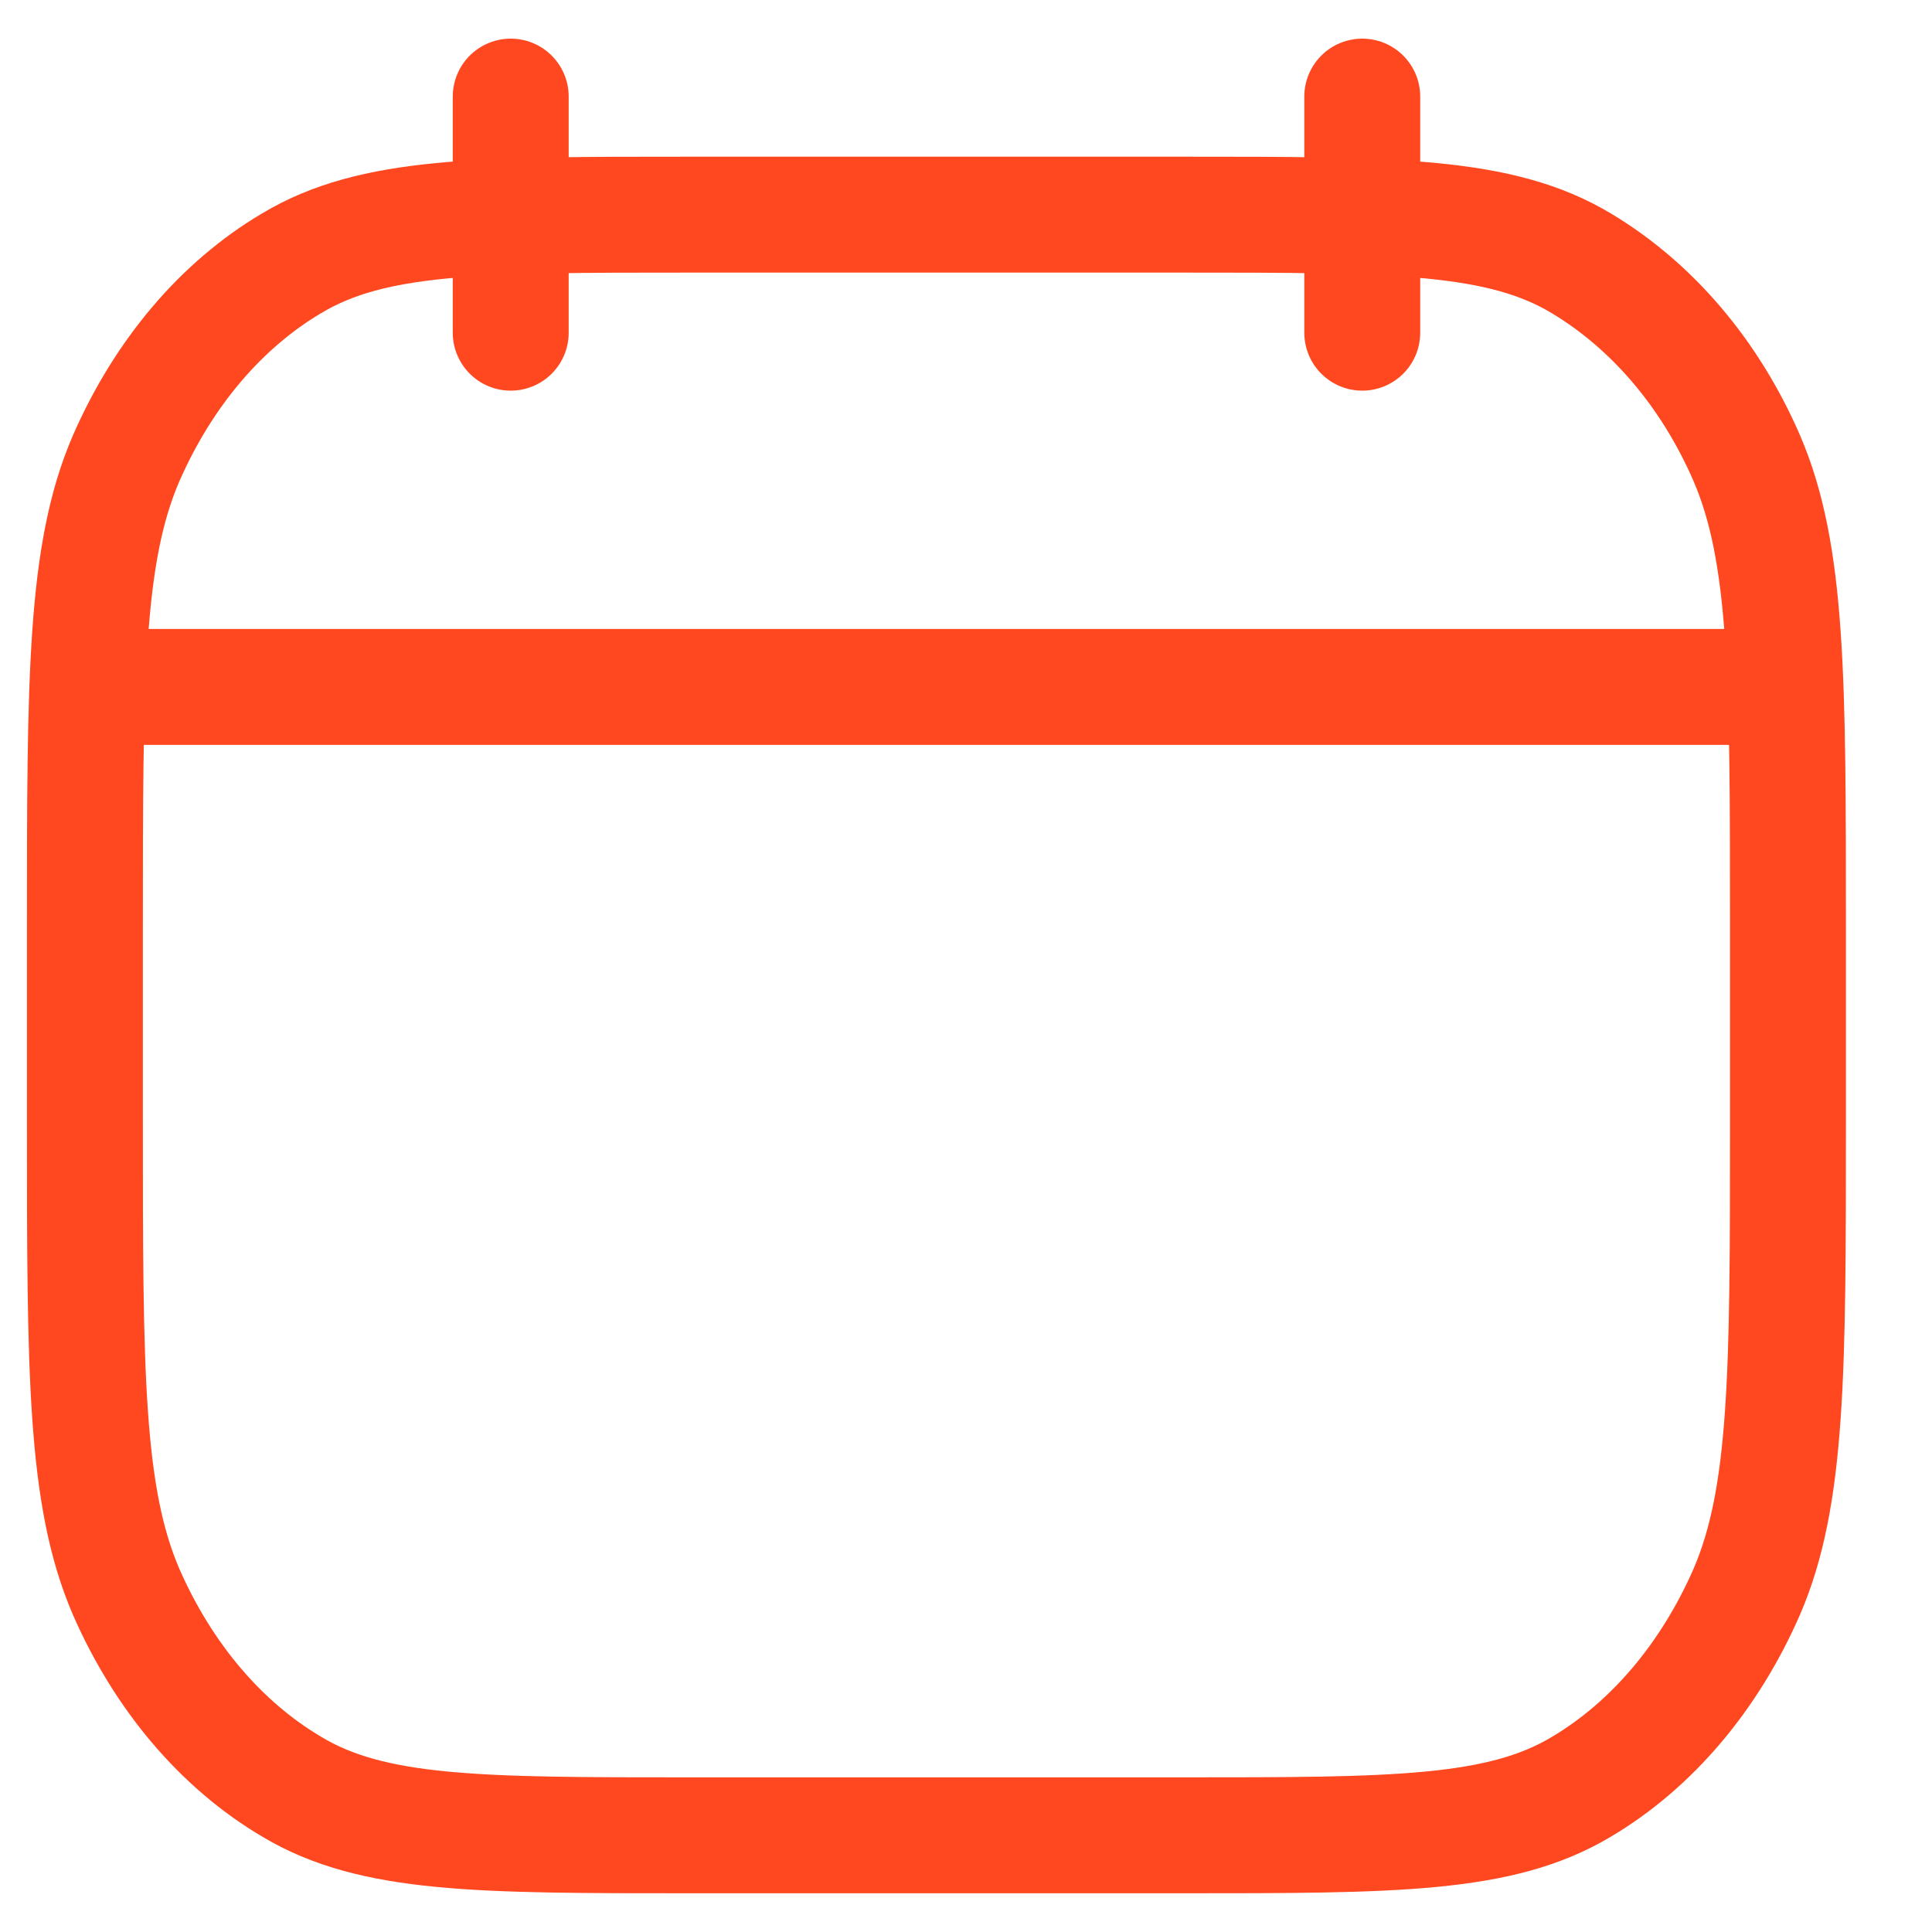
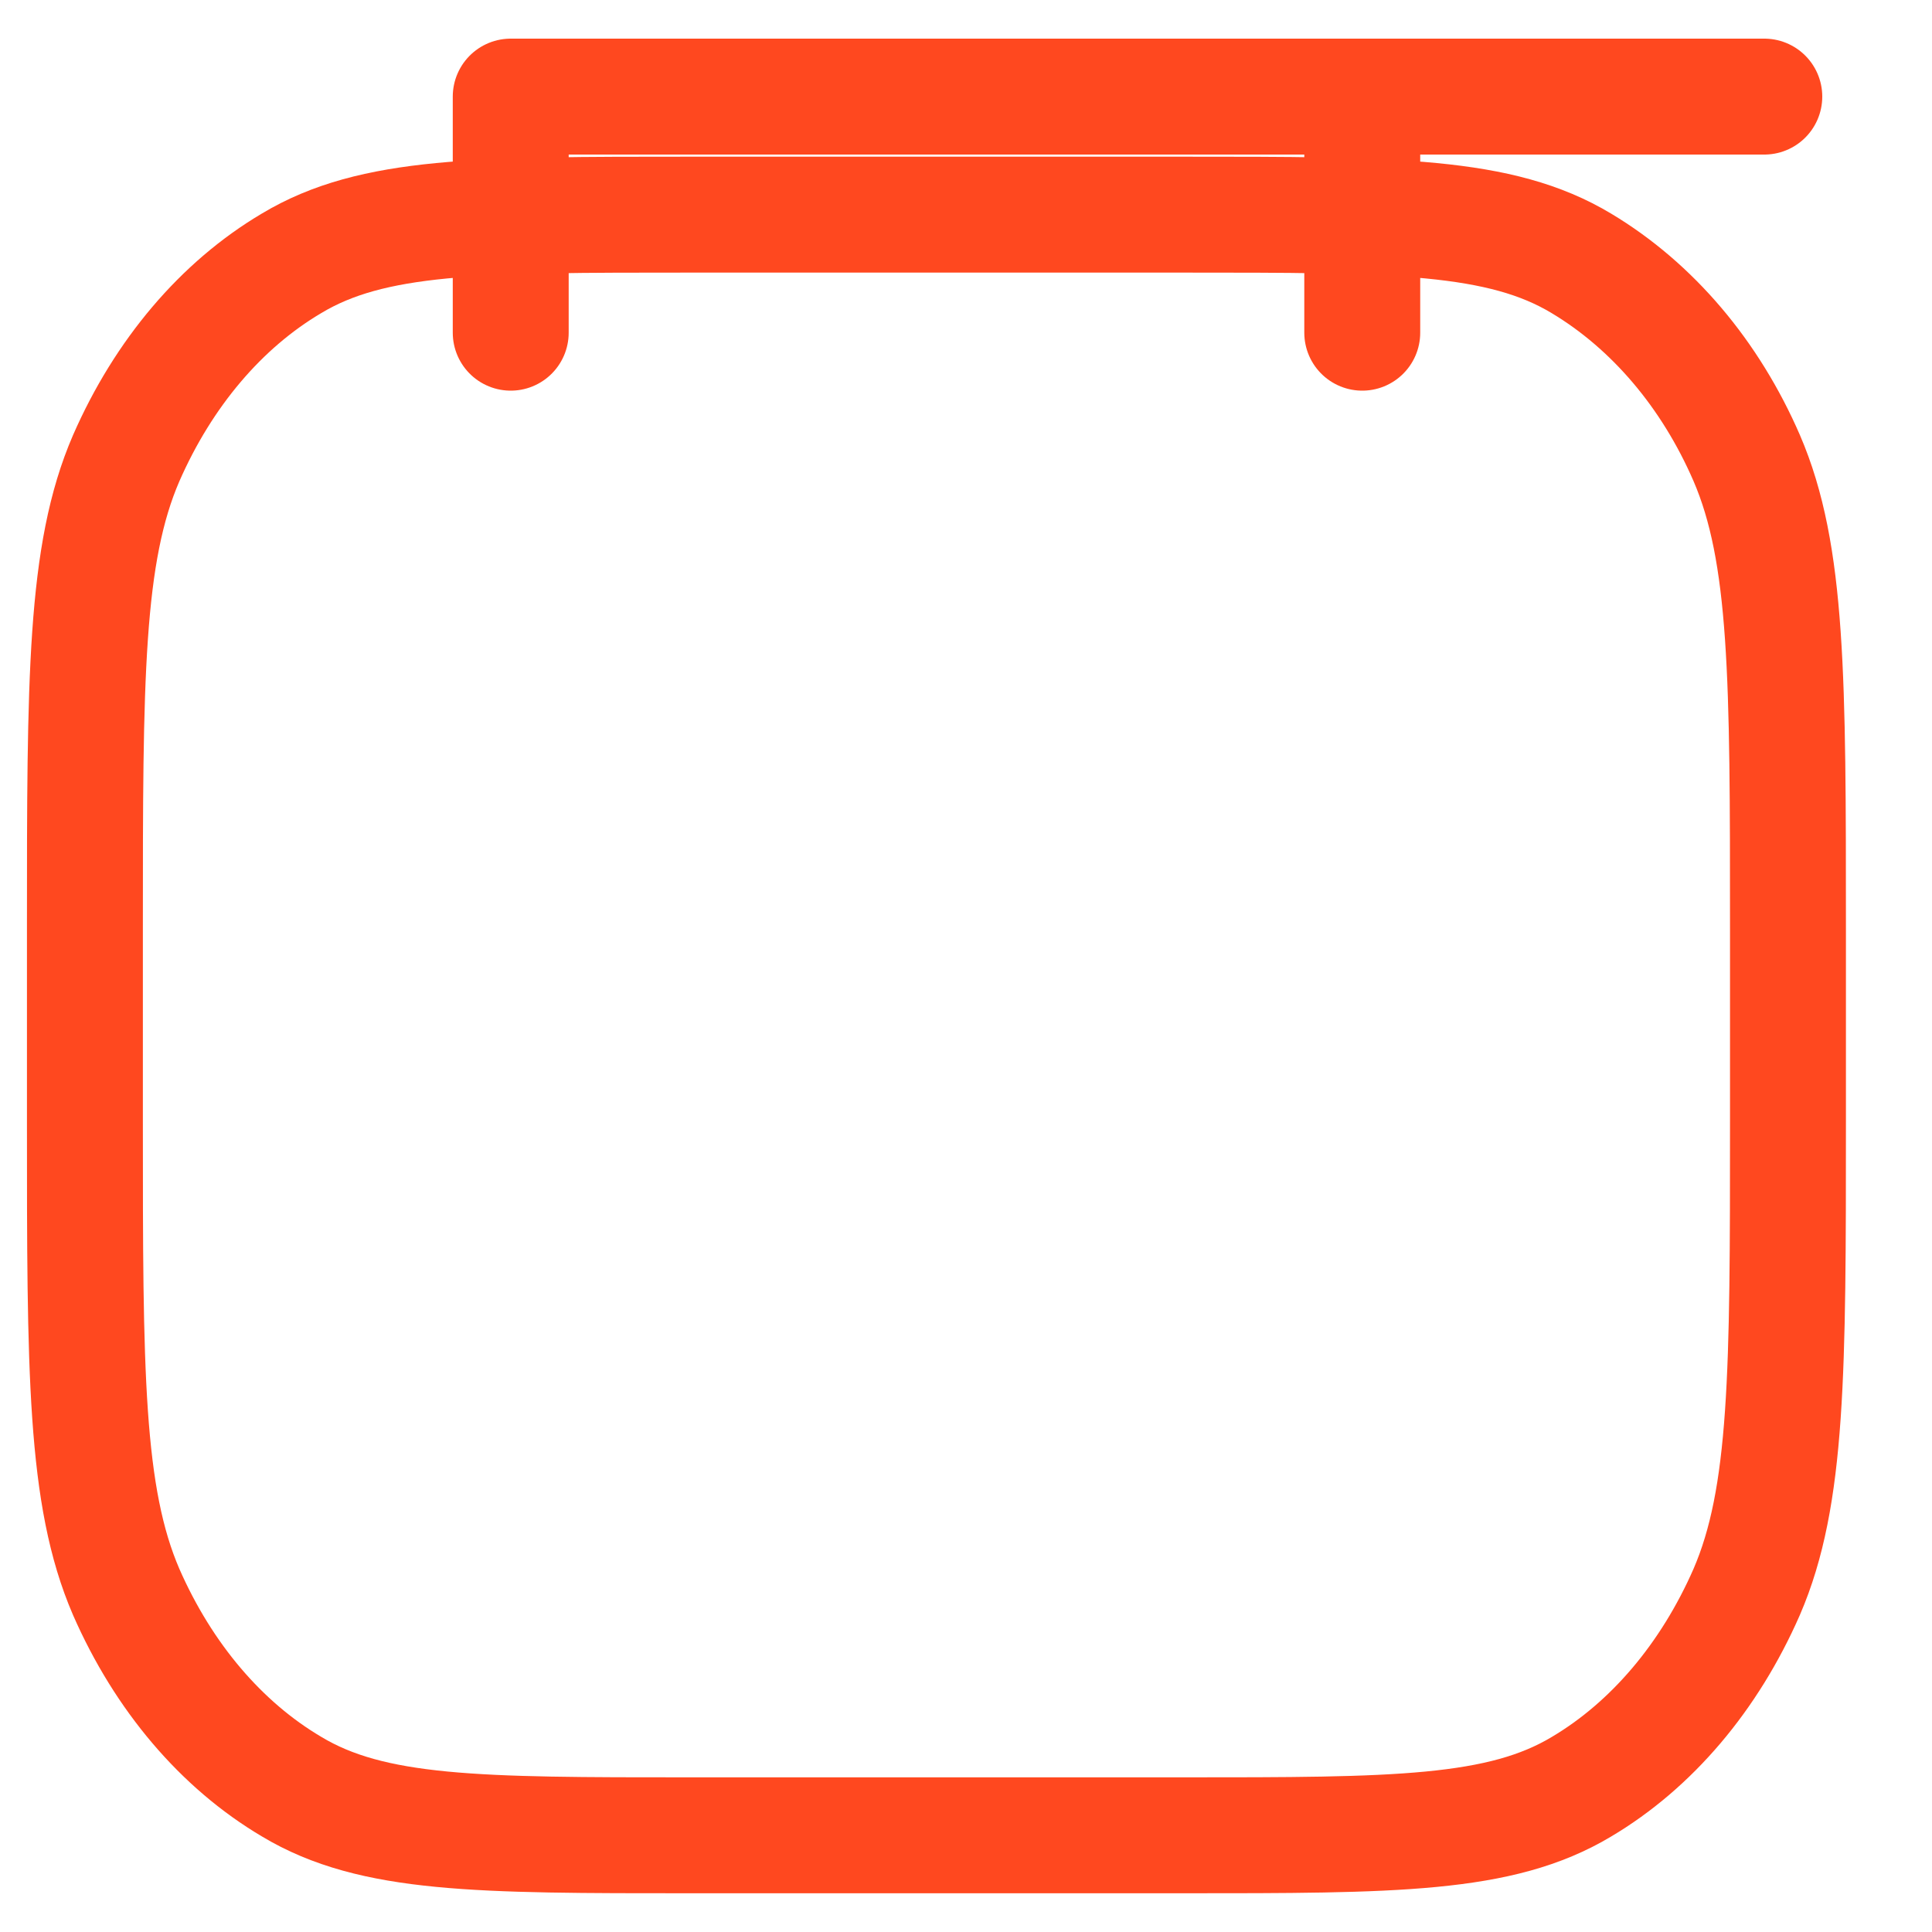
<svg xmlns="http://www.w3.org/2000/svg" width="20" height="20" viewBox="0 0 20 20" fill="none">
-   <path d="M14.102 3.444V1M5.287 3.444V1M1.124 7.111H18.264M0.879 9.609C0.879 7.024 0.879 5.731 1.306 4.744C1.692 3.862 2.291 3.156 3.018 2.726C3.856 2.222 4.953 2.222 7.147 2.222H12.241C14.435 2.222 15.532 2.222 16.37 2.726C17.108 3.168 17.706 3.875 18.082 4.742C18.509 5.732 18.509 7.025 18.509 9.61V11.614C18.509 14.198 18.509 15.491 18.082 16.479C17.696 17.36 17.097 18.066 16.37 18.497C15.532 18.999 14.435 18.999 12.241 18.999H7.147C4.953 18.999 3.856 18.999 3.018 18.495C2.291 18.065 1.692 17.36 1.306 16.479C0.879 15.489 0.879 14.196 0.879 11.611V9.609Z" stroke="#FF481F" stroke-width="1.2" stroke-linecap="round" stroke-linejoin="round" />
+   <path d="M14.102 3.444V1M5.287 3.444V1H18.264M0.879 9.609C0.879 7.024 0.879 5.731 1.306 4.744C1.692 3.862 2.291 3.156 3.018 2.726C3.856 2.222 4.953 2.222 7.147 2.222H12.241C14.435 2.222 15.532 2.222 16.37 2.726C17.108 3.168 17.706 3.875 18.082 4.742C18.509 5.732 18.509 7.025 18.509 9.61V11.614C18.509 14.198 18.509 15.491 18.082 16.479C17.696 17.36 17.097 18.066 16.37 18.497C15.532 18.999 14.435 18.999 12.241 18.999H7.147C4.953 18.999 3.856 18.999 3.018 18.495C2.291 18.065 1.692 17.36 1.306 16.479C0.879 15.489 0.879 14.196 0.879 11.611V9.609Z" stroke="#FF481F" stroke-width="1.2" stroke-linecap="round" stroke-linejoin="round" />
</svg>